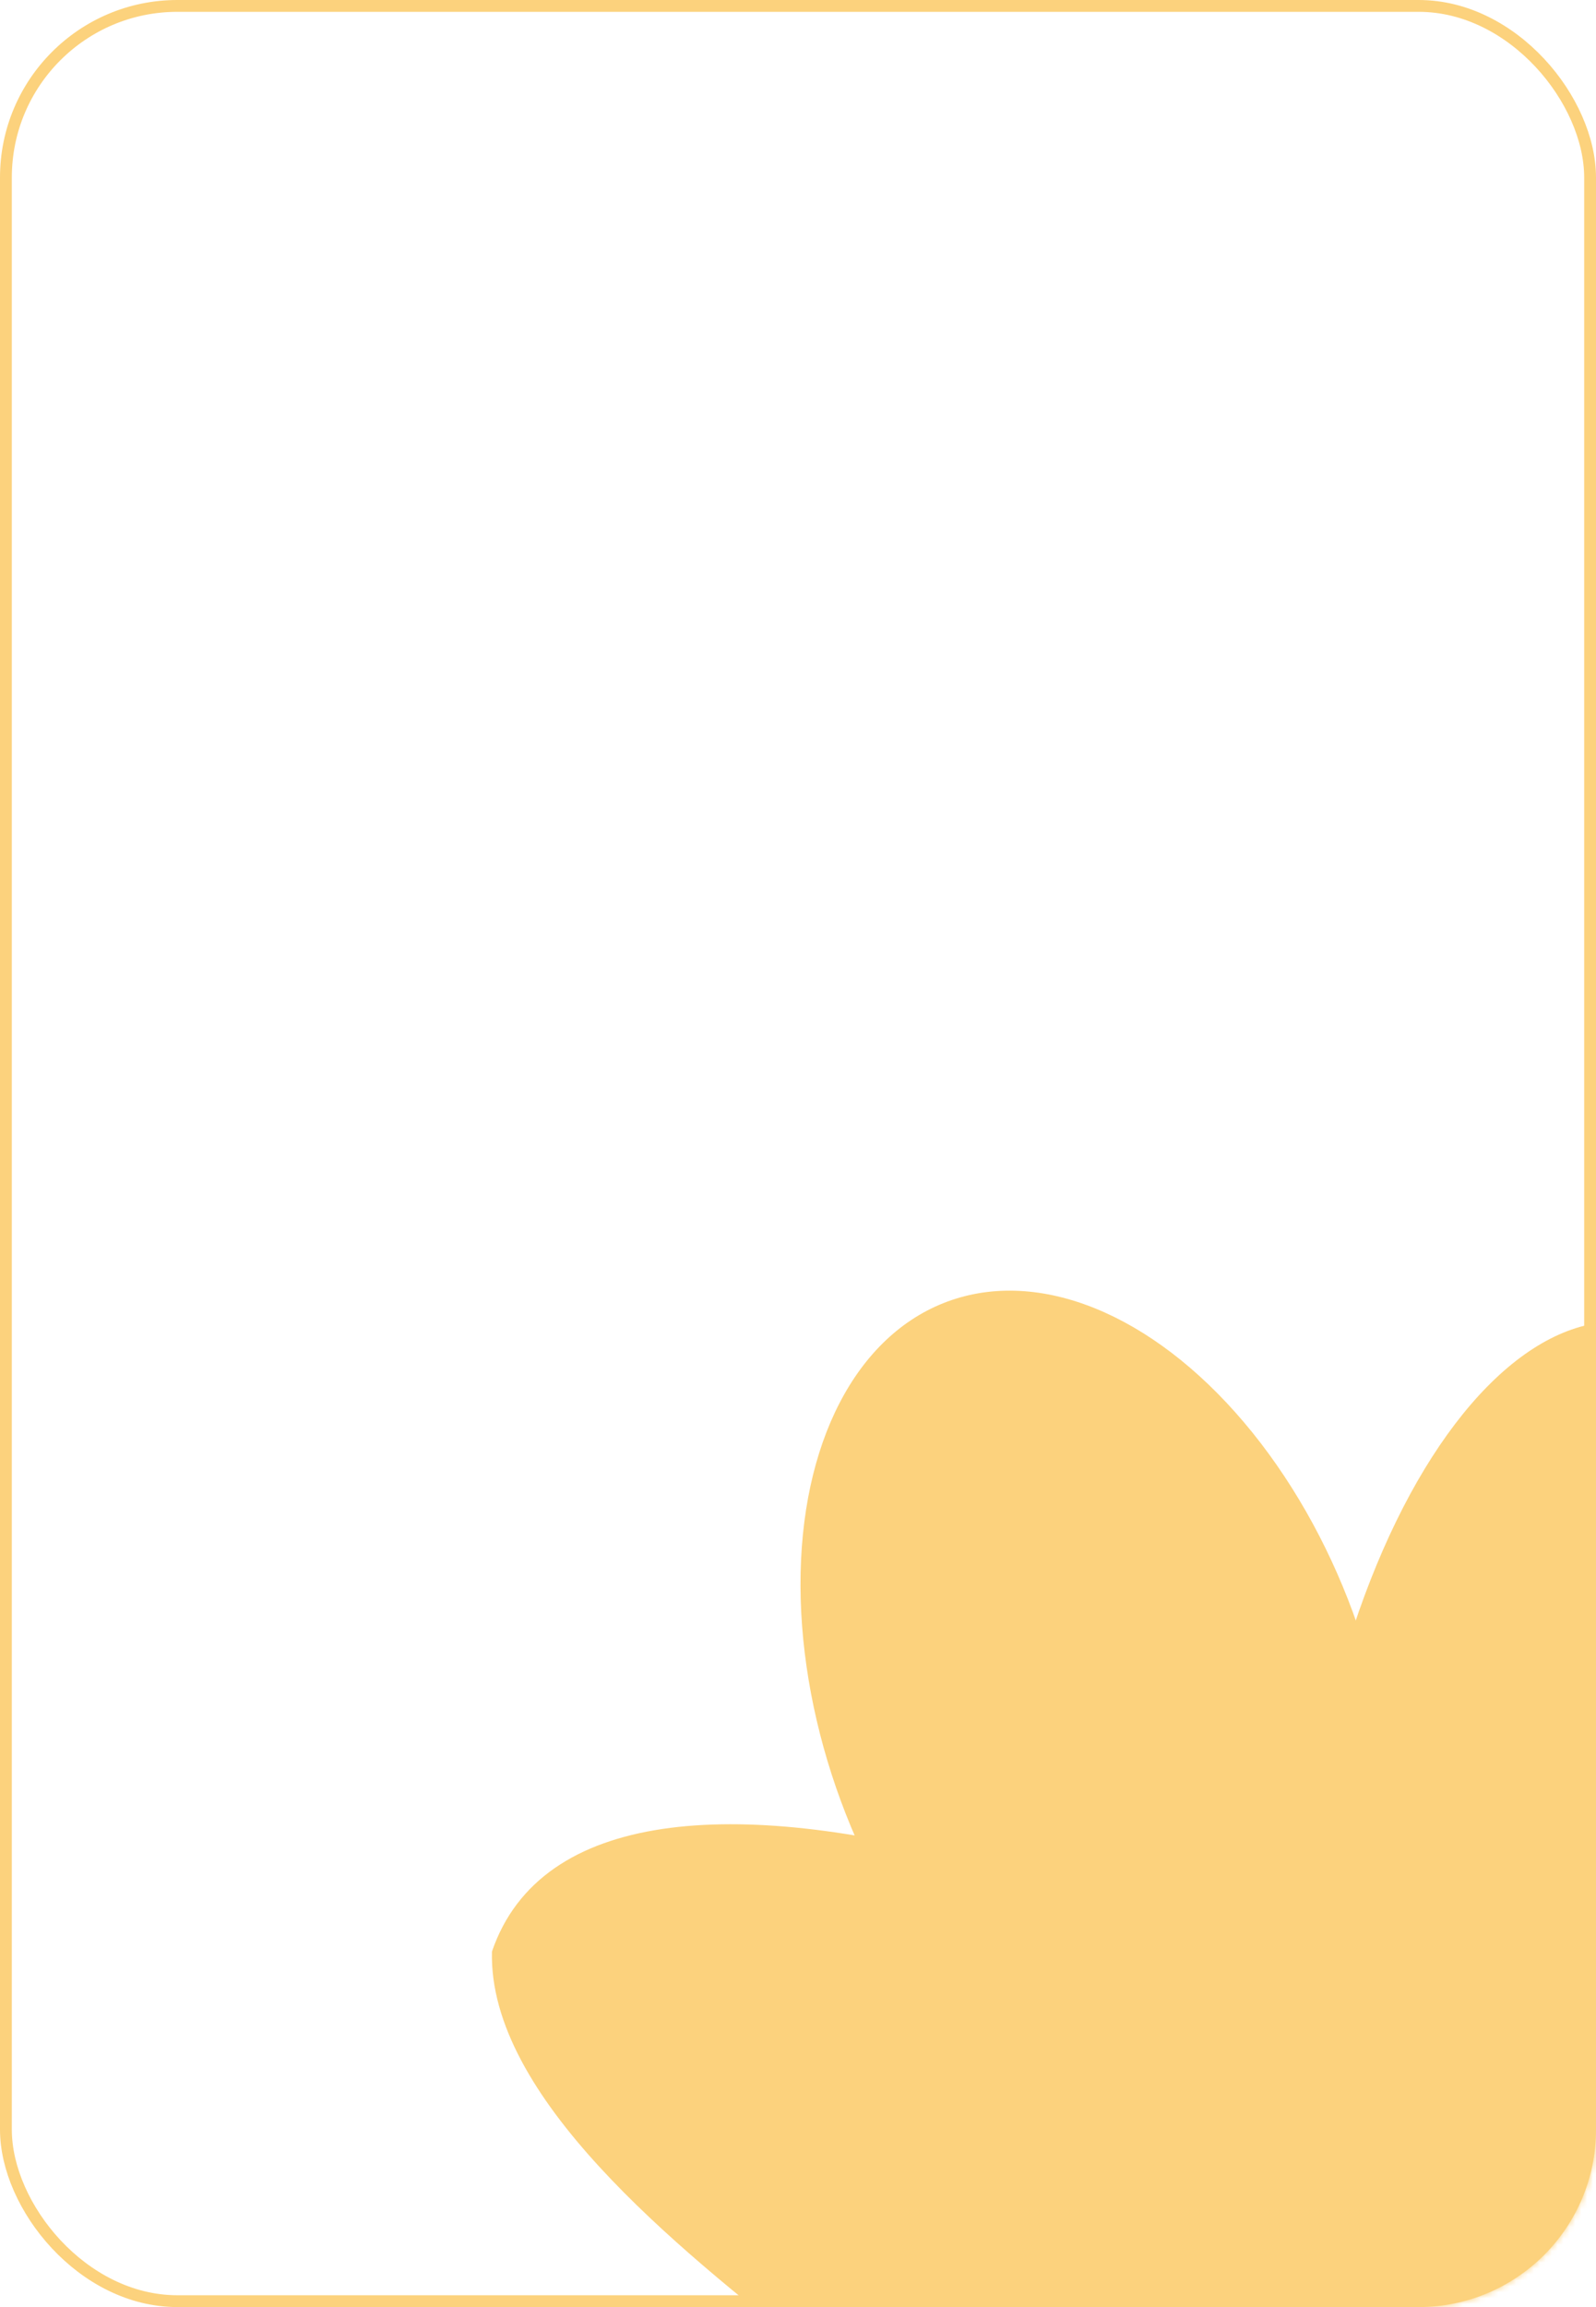
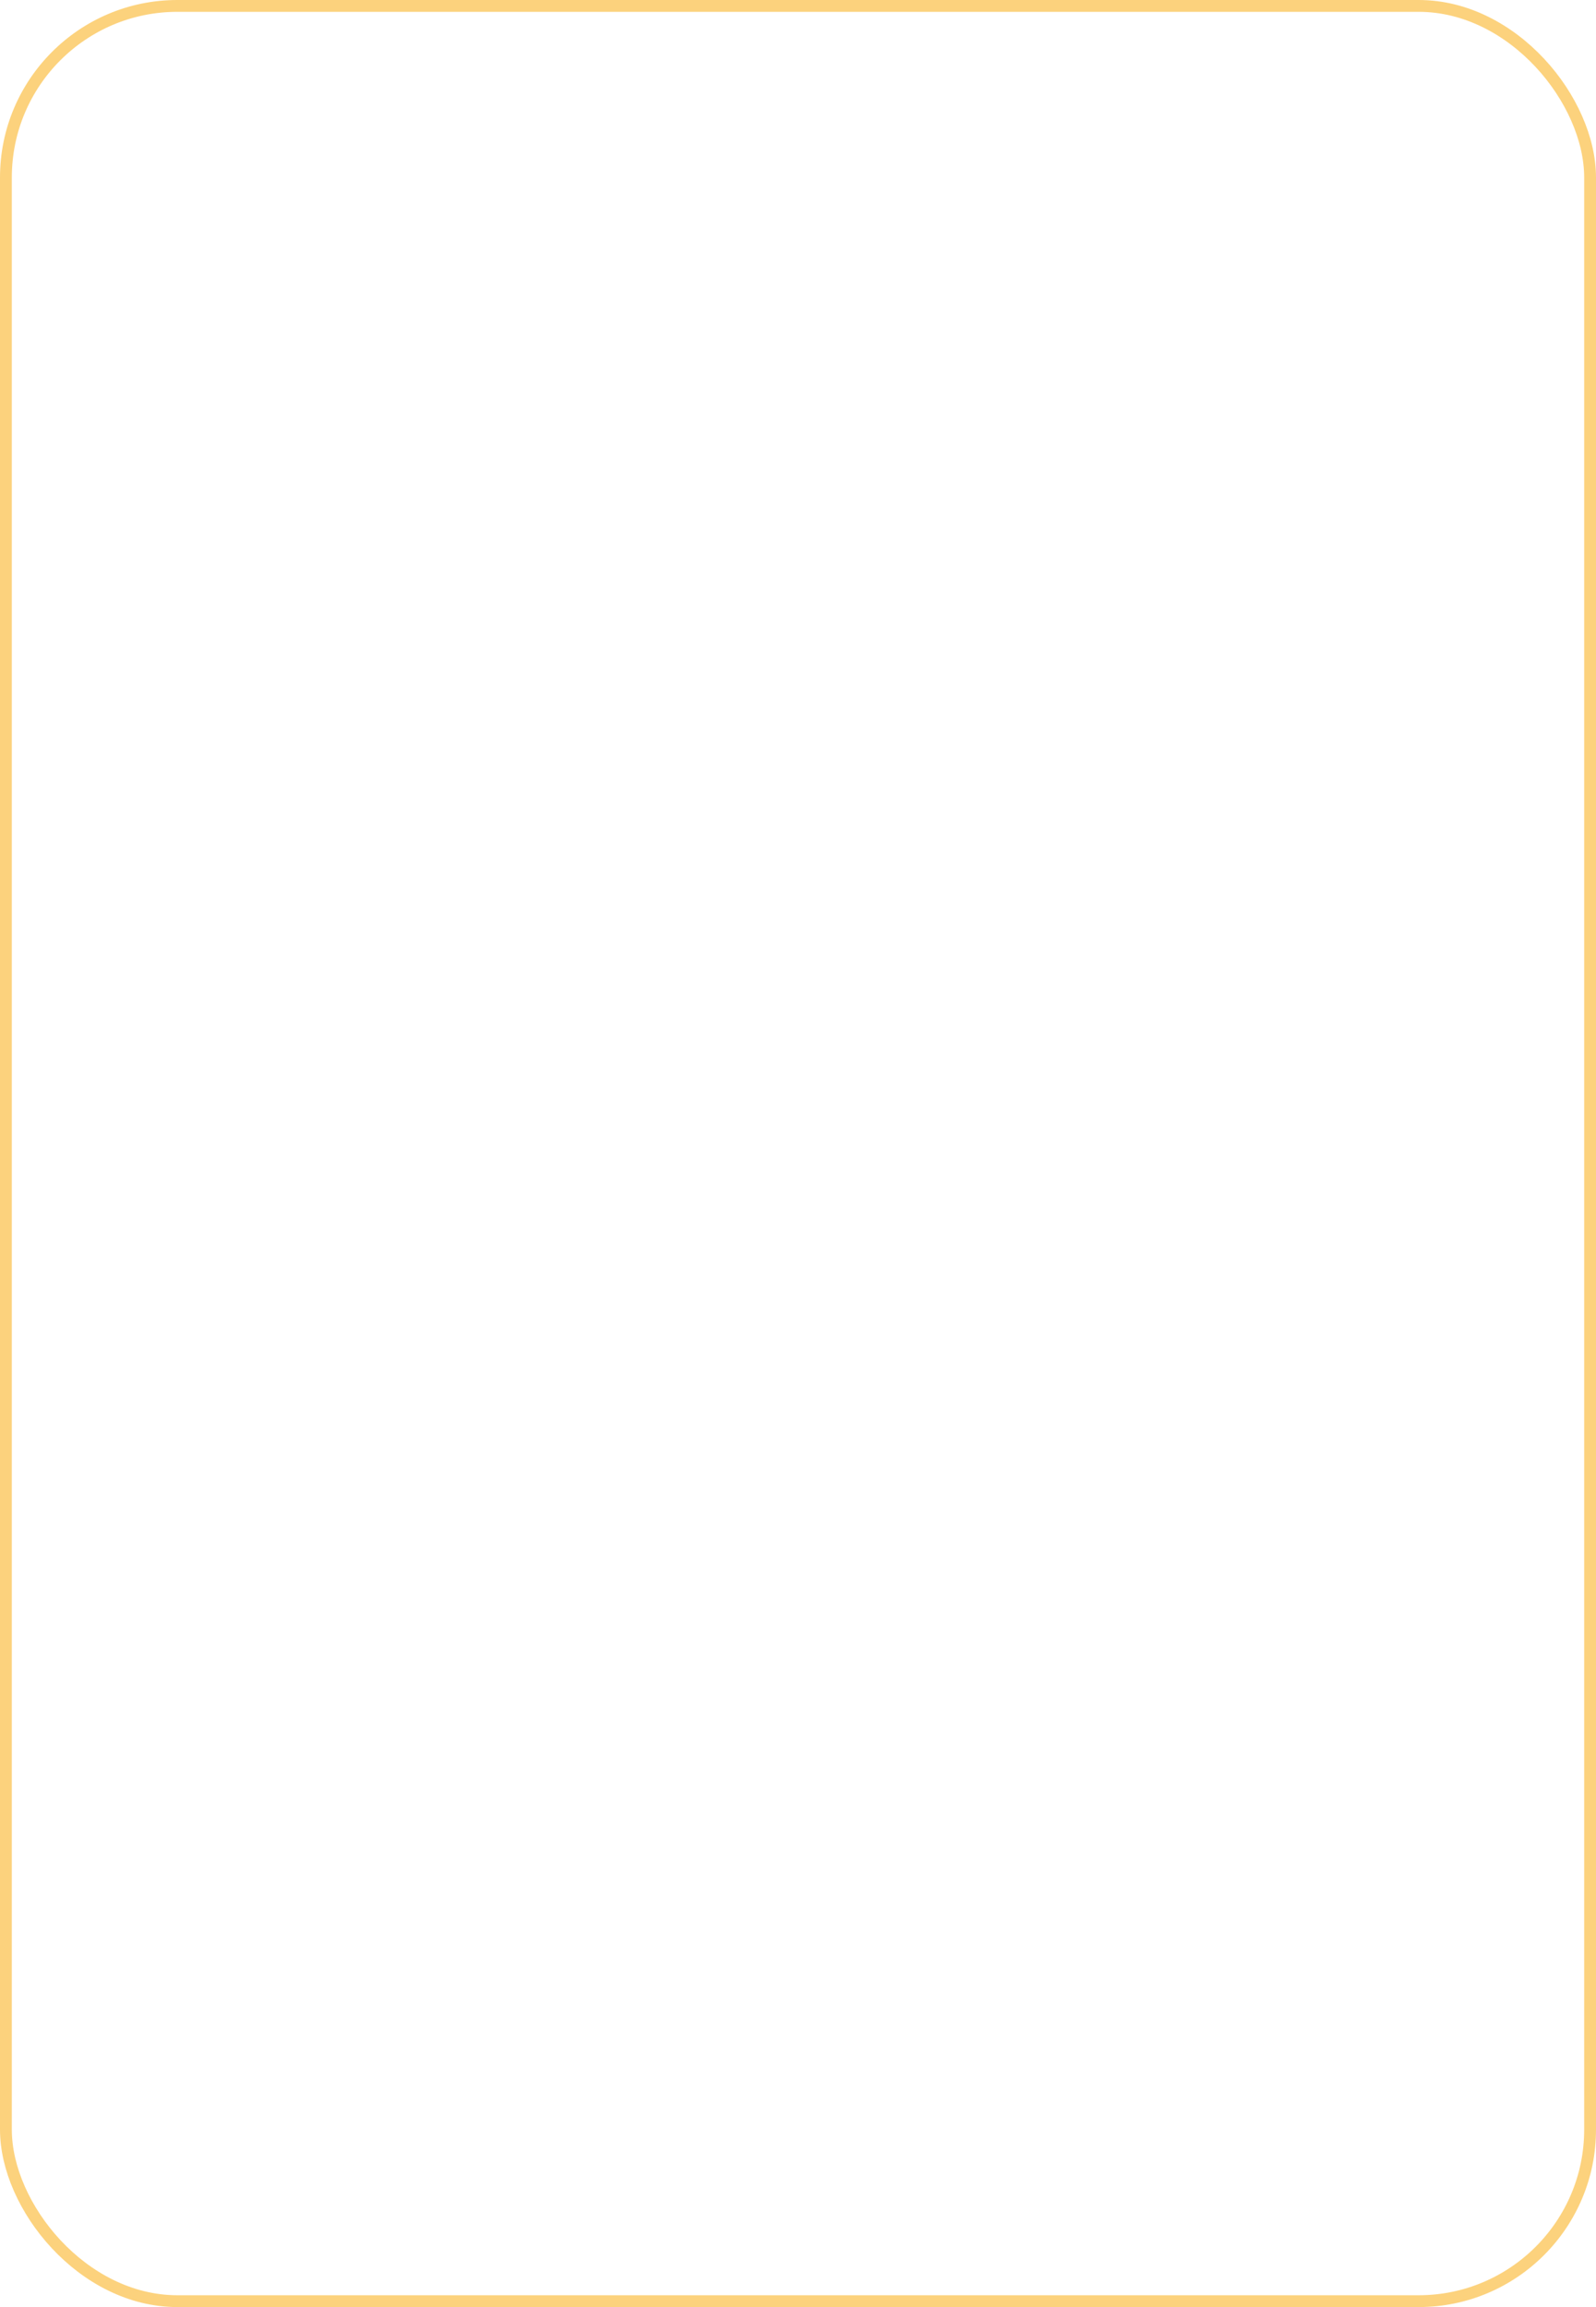
<svg xmlns="http://www.w3.org/2000/svg" width="270" height="390" viewBox="0 0 270 390" fill="none">
  <rect x="1" y="1" width="268" height="388" rx="29" stroke="#FCD27D" stroke-width="2" />
  <mask id="mask0_981_631" style="mask-type:alpha" maskUnits="userSpaceOnUse" x="0" y="0" width="270" height="390">
-     <rect x="1" y="1" width="268" height="388" rx="29" fill="#D9D9D9" stroke="#FCD27D" stroke-width="2" />
-   </mask>
+     </mask>
  <g mask="url(#mask0_981_631)">
    <mask id="mask1_981_631" style="mask-type:alpha" maskUnits="userSpaceOnUse" x="11" y="3" width="418" height="452">
      <rect x="-1.386" y="0.281" width="268" height="388" rx="29" transform="matrix(-0.833 -0.553 -0.553 0.833 438.164 140.49)" fill="#D9D9D9" stroke="#FCD27D" stroke-width="2" />
    </mask>
    <g mask="url(#mask1_981_631)">
      <ellipse cx="92.17" cy="43.462" rx="92.17" ry="43.462" transform="matrix(0.127 -0.992 -0.992 -0.127 295.787 411.963)" fill="#FCD27D" />
      <ellipse cx="72.975" cy="46.164" rx="72.975" ry="46.164" transform="matrix(-0.346 -0.938 -0.938 0.346 254.099 340.947)" fill="#FCD27D" />
      <path d="M83.225 329.904C82.605 354.412 114.346 379.829 137.213 397.82C185.705 435.974 328.571 438.917 226.778 368.842C231.978 349.67 204.059 325.411 164.418 314.659C124.776 303.906 91.498 305.715 83.225 329.904Z" fill="#FCD27D" />
    </g>
  </g>
</svg>